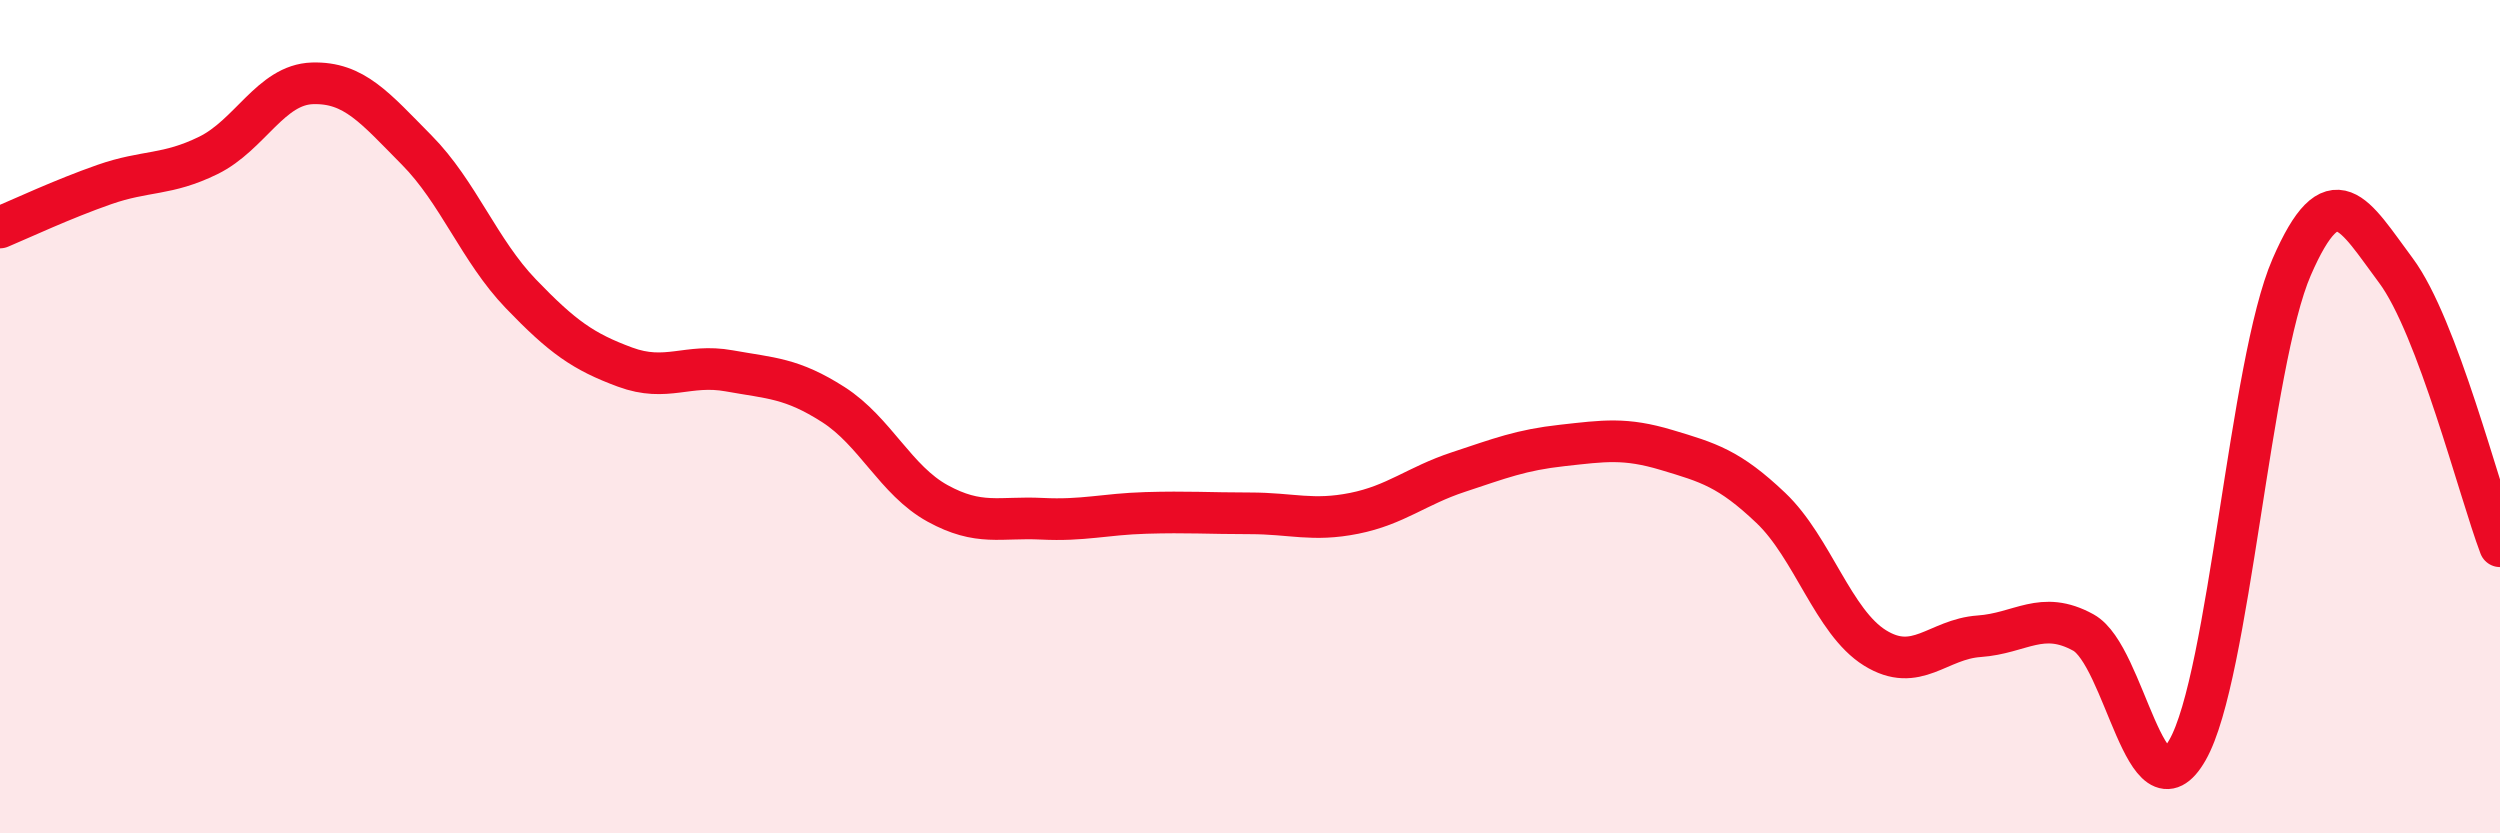
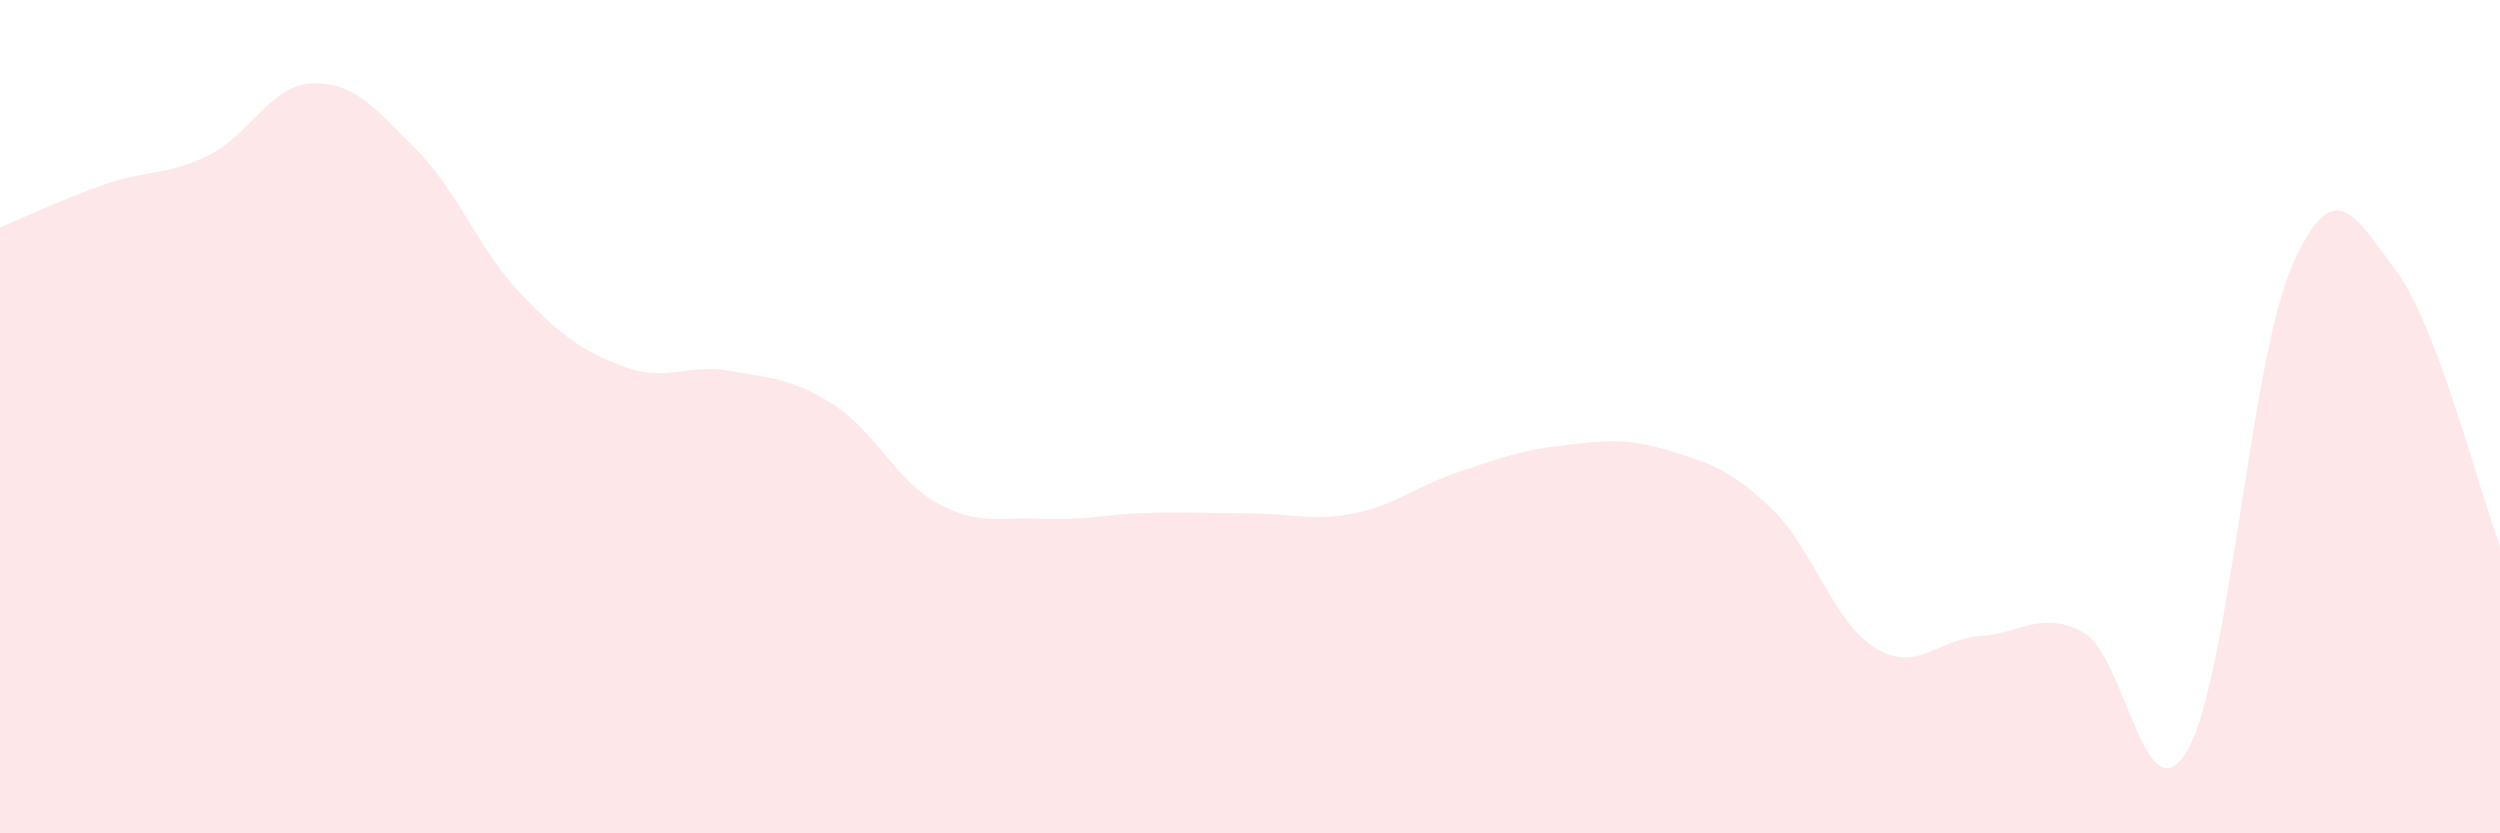
<svg xmlns="http://www.w3.org/2000/svg" width="60" height="20" viewBox="0 0 60 20">
  <path d="M 0,5.46 C 0.5,5.25 1.5,4.78 2.5,4.43 C 3.5,4.08 4,4.22 5,3.73 C 6,3.24 6.5,2.03 7.5,2 C 8.5,1.97 9,2.59 10,3.6 C 11,4.61 11.5,6.01 12.5,7.05 C 13.5,8.09 14,8.44 15,8.81 C 16,9.18 16.5,8.72 17.5,8.9 C 18.5,9.08 19,9.07 20,9.71 C 21,10.35 21.5,11.53 22.5,12.08 C 23.5,12.63 24,12.4 25,12.45 C 26,12.5 26.5,12.34 27.5,12.31 C 28.5,12.28 29,12.32 30,12.32 C 31,12.32 31.5,12.52 32.5,12.32 C 33.5,12.12 34,11.66 35,11.33 C 36,11 36.5,10.8 37.5,10.69 C 38.5,10.58 39,10.5 40,10.8 C 41,11.1 41.5,11.24 42.5,12.19 C 43.5,13.14 44,14.93 45,15.55 C 46,16.17 46.5,15.34 47.5,15.27 C 48.5,15.2 49,14.63 50,15.18 C 51,15.73 51.5,19.75 52.5,18 C 53.5,16.25 54,8.71 55,6.41 C 56,4.11 56.5,5.15 57.5,6.49 C 58.5,7.83 59.5,11.79 60,13.11L60 20L0 20Z" fill="#EB0A25" opacity="0.1" stroke-linecap="round" stroke-linejoin="round" />
-   <path d="M 0,5.46 C 0.5,5.25 1.5,4.78 2.5,4.43 C 3.5,4.08 4,4.22 5,3.73 C 6,3.24 6.5,2.03 7.5,2 C 8.5,1.97 9,2.59 10,3.6 C 11,4.61 11.5,6.01 12.5,7.05 C 13.5,8.09 14,8.44 15,8.81 C 16,9.18 16.5,8.72 17.5,8.9 C 18.5,9.08 19,9.07 20,9.71 C 21,10.35 21.5,11.53 22.5,12.08 C 23.5,12.63 24,12.4 25,12.45 C 26,12.5 26.5,12.34 27.5,12.31 C 28.5,12.28 29,12.32 30,12.32 C 31,12.32 31.5,12.52 32.5,12.32 C 33.5,12.12 34,11.66 35,11.33 C 36,11 36.5,10.8 37.5,10.69 C 38.5,10.58 39,10.5 40,10.8 C 41,11.1 41.5,11.24 42.5,12.19 C 43.5,13.14 44,14.93 45,15.55 C 46,16.17 46.5,15.34 47.5,15.27 C 48.5,15.2 49,14.63 50,15.18 C 51,15.73 51.5,19.75 52.5,18 C 53.5,16.25 54,8.71 55,6.41 C 56,4.11 56.5,5.15 57.5,6.49 C 58.5,7.83 59.5,11.79 60,13.11" stroke="#EB0A25" stroke-width="1" fill="none" stroke-linecap="round" stroke-linejoin="round" />
</svg>